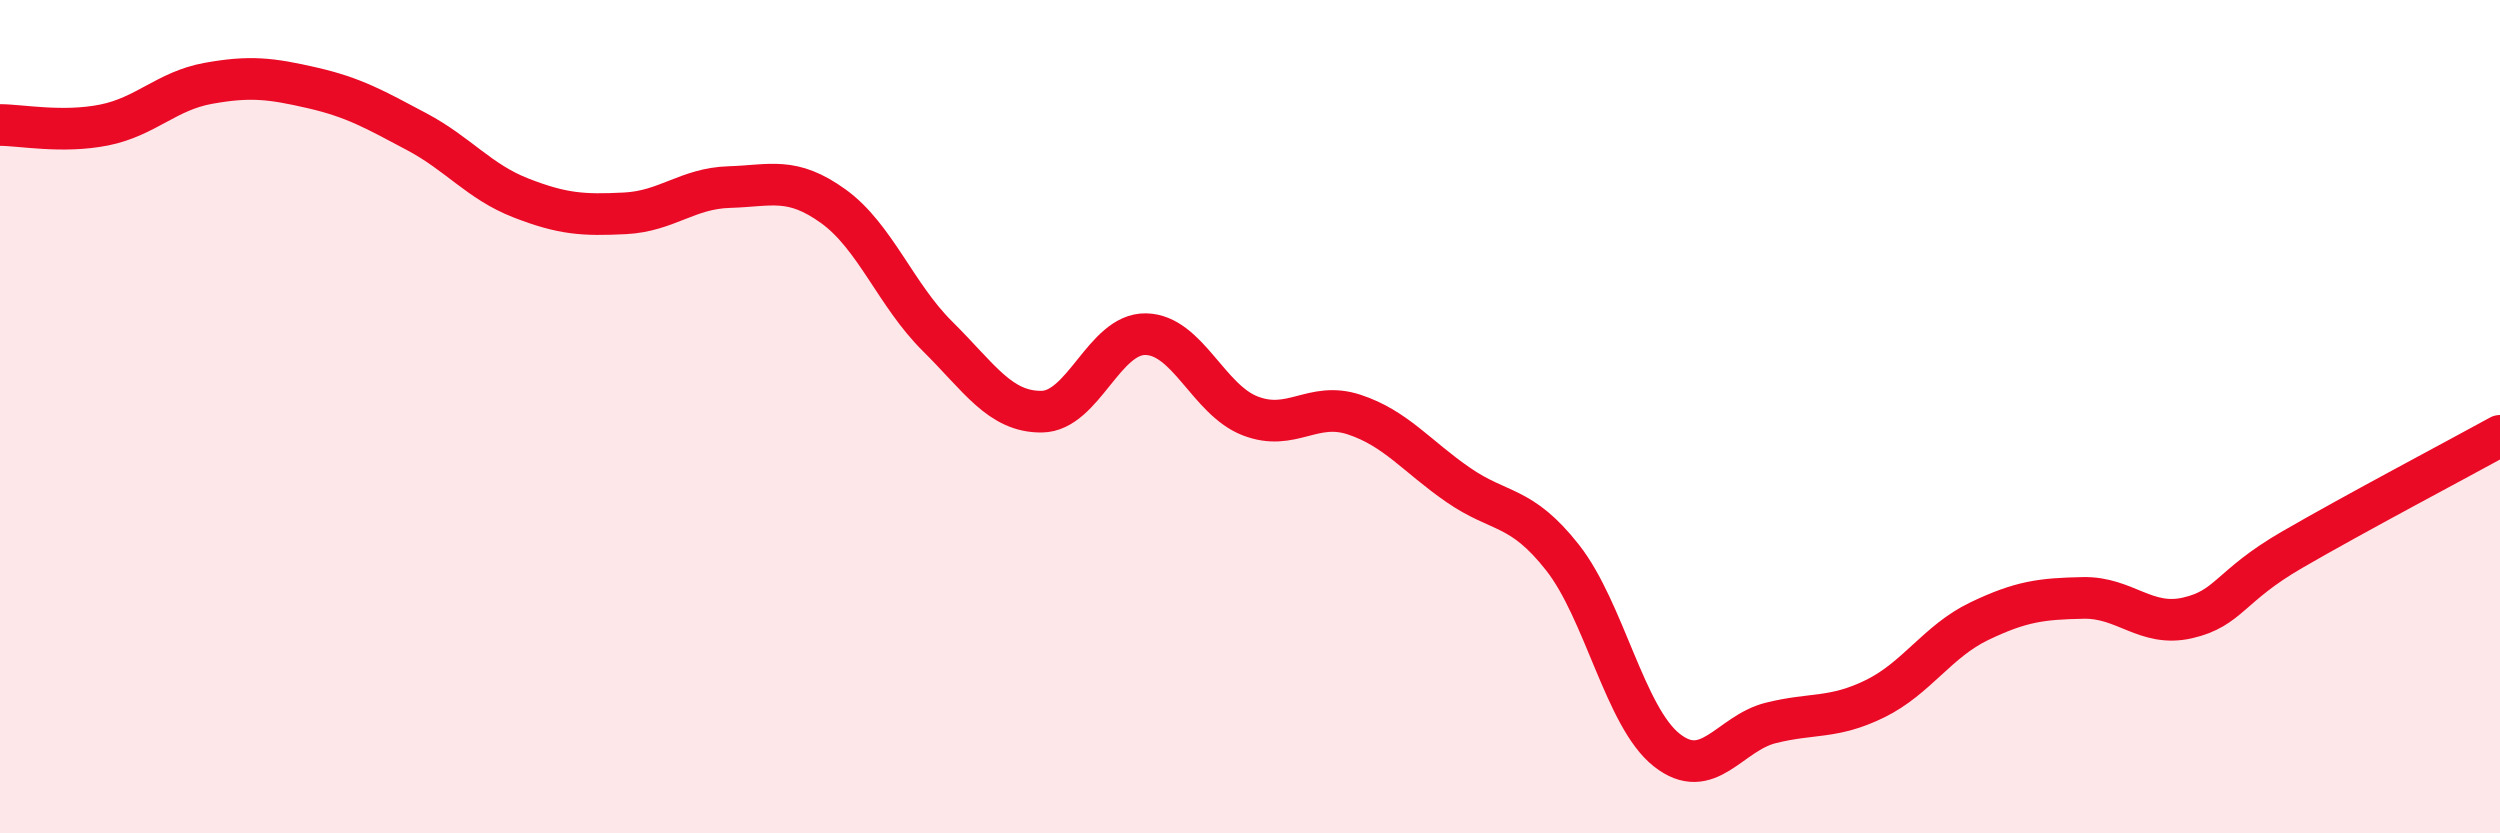
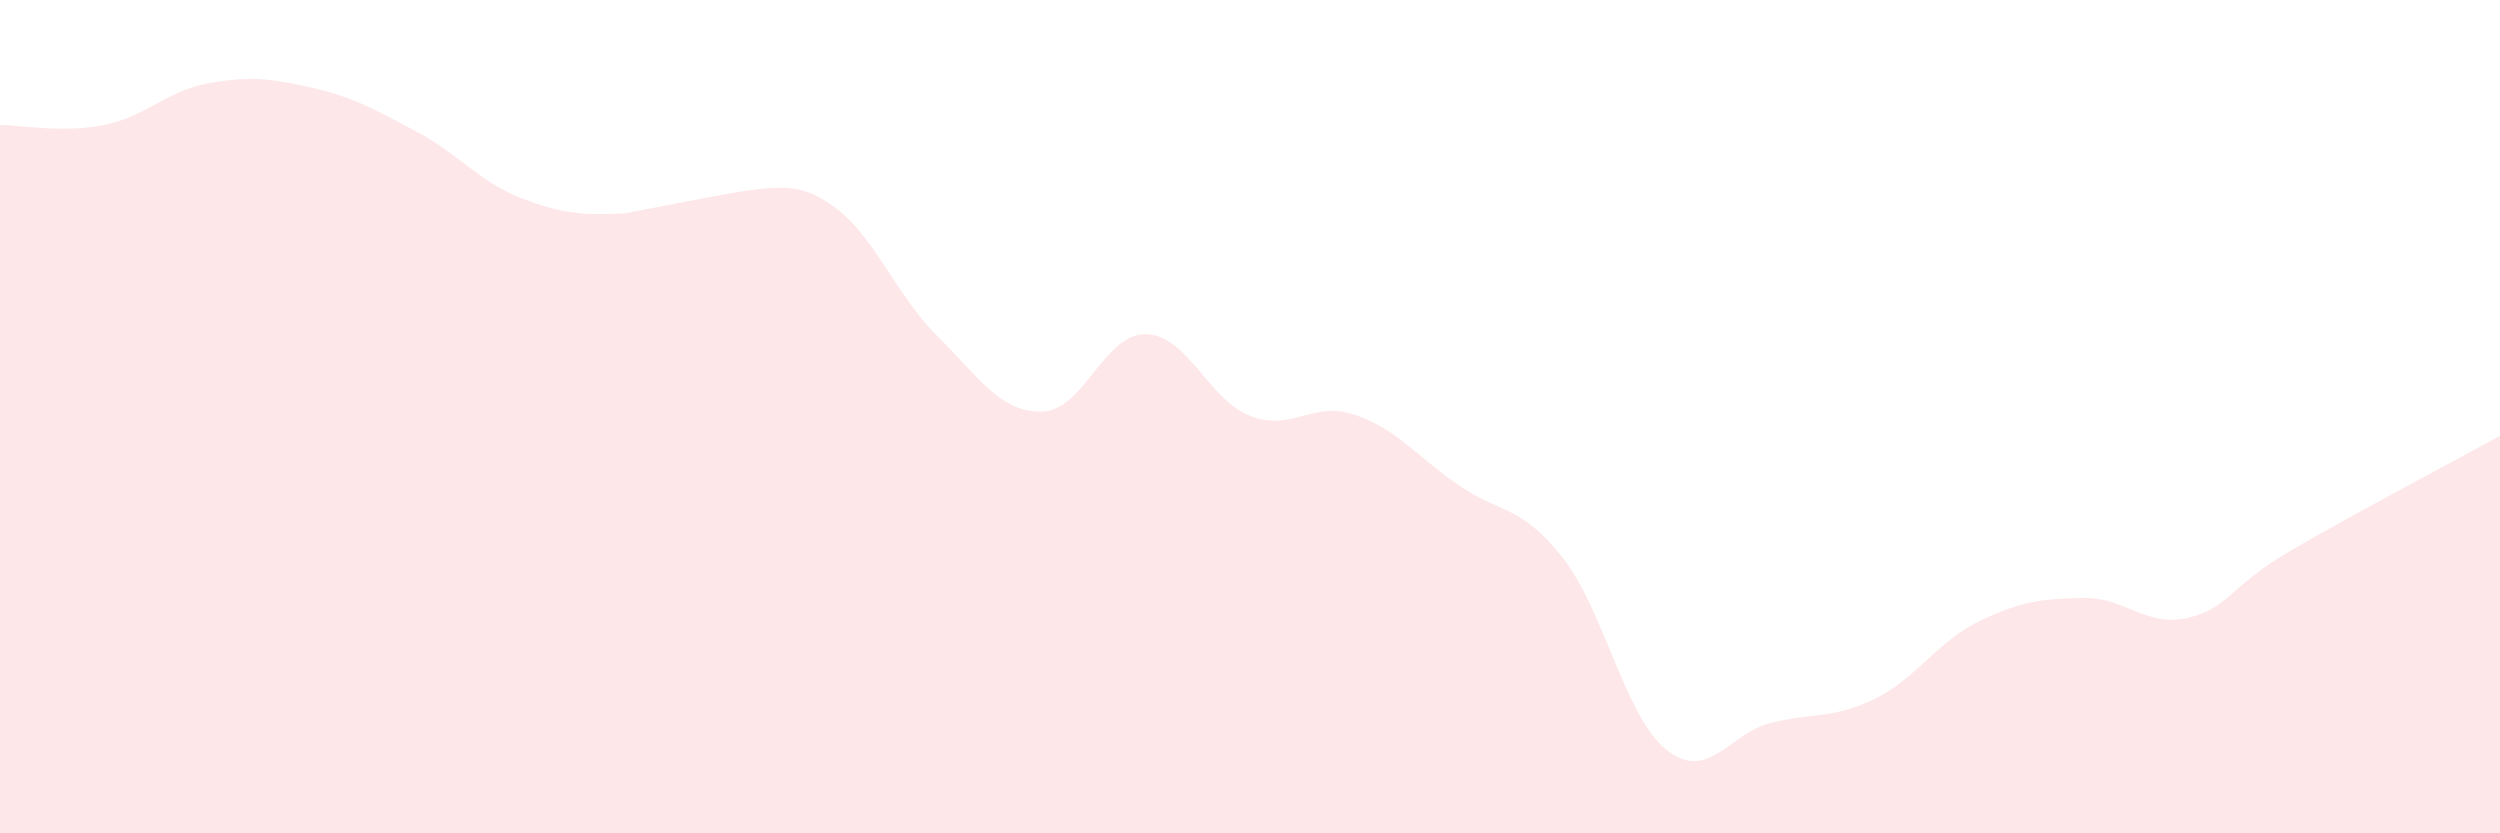
<svg xmlns="http://www.w3.org/2000/svg" width="60" height="20" viewBox="0 0 60 20">
-   <path d="M 0,3 C 0.5,3 1.5,3.2 2.5,3 C 3.5,2.8 4,2.18 5,2 C 6,1.82 6.5,1.88 7.5,2.11 C 8.5,2.34 9,2.63 10,3.16 C 11,3.69 11.5,4.36 12.5,4.75 C 13.5,5.14 14,5.17 15,5.12 C 16,5.07 16.5,4.52 17.5,4.49 C 18.5,4.46 19,4.23 20,4.95 C 21,5.67 21.5,7.08 22.5,8.07 C 23.5,9.06 24,9.89 25,9.88 C 26,9.87 26.5,8 27.5,8.02 C 28.5,8.04 29,9.59 30,9.98 C 31,10.37 31.5,9.62 32.5,9.95 C 33.5,10.28 34,10.95 35,11.64 C 36,12.33 36.5,12.11 37.5,13.38 C 38.5,14.65 39,17.21 40,18 C 41,18.79 41.5,17.6 42.5,17.35 C 43.5,17.1 44,17.26 45,16.77 C 46,16.28 46.5,15.39 47.5,14.91 C 48.5,14.43 49,14.37 50,14.35 C 51,14.33 51.5,15.06 52.5,14.83 C 53.5,14.6 53.5,14.07 55,13.2 C 56.5,12.33 59,11.01 60,10.46L60 20L0 20Z" fill="#EB0A25" opacity="0.1" stroke-linecap="round" stroke-linejoin="round" />
-   <path d="M 0,3 C 0.5,3 1.5,3.2 2.5,3 C 3.5,2.8 4,2.18 5,2 C 6,1.82 6.5,1.88 7.5,2.11 C 8.5,2.34 9,2.63 10,3.16 C 11,3.69 11.5,4.36 12.5,4.75 C 13.5,5.14 14,5.17 15,5.12 C 16,5.07 16.5,4.52 17.5,4.49 C 18.5,4.46 19,4.23 20,4.95 C 21,5.67 21.5,7.08 22.5,8.07 C 23.5,9.06 24,9.89 25,9.88 C 26,9.87 26.5,8 27.5,8.02 C 28.5,8.04 29,9.59 30,9.98 C 31,10.37 31.5,9.62 32.5,9.95 C 33.5,10.28 34,10.95 35,11.64 C 36,12.33 36.5,12.11 37.5,13.38 C 38.5,14.65 39,17.21 40,18 C 41,18.79 41.5,17.6 42.5,17.35 C 43.5,17.1 44,17.26 45,16.77 C 46,16.28 46.5,15.39 47.5,14.91 C 48.5,14.43 49,14.37 50,14.35 C 51,14.33 51.5,15.06 52.5,14.83 C 53.5,14.6 53.5,14.07 55,13.2 C 56.5,12.33 59,11.01 60,10.46" stroke="#EB0A25" stroke-width="1" fill="none" stroke-linecap="round" stroke-linejoin="round" />
+   <path d="M 0,3 C 0.5,3 1.5,3.2 2.5,3 C 3.5,2.8 4,2.18 5,2 C 6,1.82 6.5,1.88 7.5,2.11 C 8.5,2.34 9,2.63 10,3.16 C 11,3.69 11.5,4.36 12.5,4.75 C 13.5,5.14 14,5.17 15,5.12 C 18.5,4.46 19,4.23 20,4.95 C 21,5.67 21.5,7.08 22.5,8.07 C 23.5,9.06 24,9.89 25,9.88 C 26,9.87 26.5,8 27.5,8.02 C 28.5,8.04 29,9.59 30,9.98 C 31,10.37 31.5,9.62 32.5,9.95 C 33.5,10.28 34,10.95 35,11.64 C 36,12.33 36.5,12.11 37.5,13.38 C 38.5,14.65 39,17.21 40,18 C 41,18.79 41.5,17.6 42.5,17.35 C 43.5,17.1 44,17.26 45,16.77 C 46,16.28 46.5,15.39 47.5,14.91 C 48.5,14.43 49,14.37 50,14.35 C 51,14.33 51.5,15.06 52.5,14.83 C 53.5,14.6 53.5,14.07 55,13.2 C 56.5,12.33 59,11.01 60,10.46L60 20L0 20Z" fill="#EB0A25" opacity="0.1" stroke-linecap="round" stroke-linejoin="round" />
</svg>